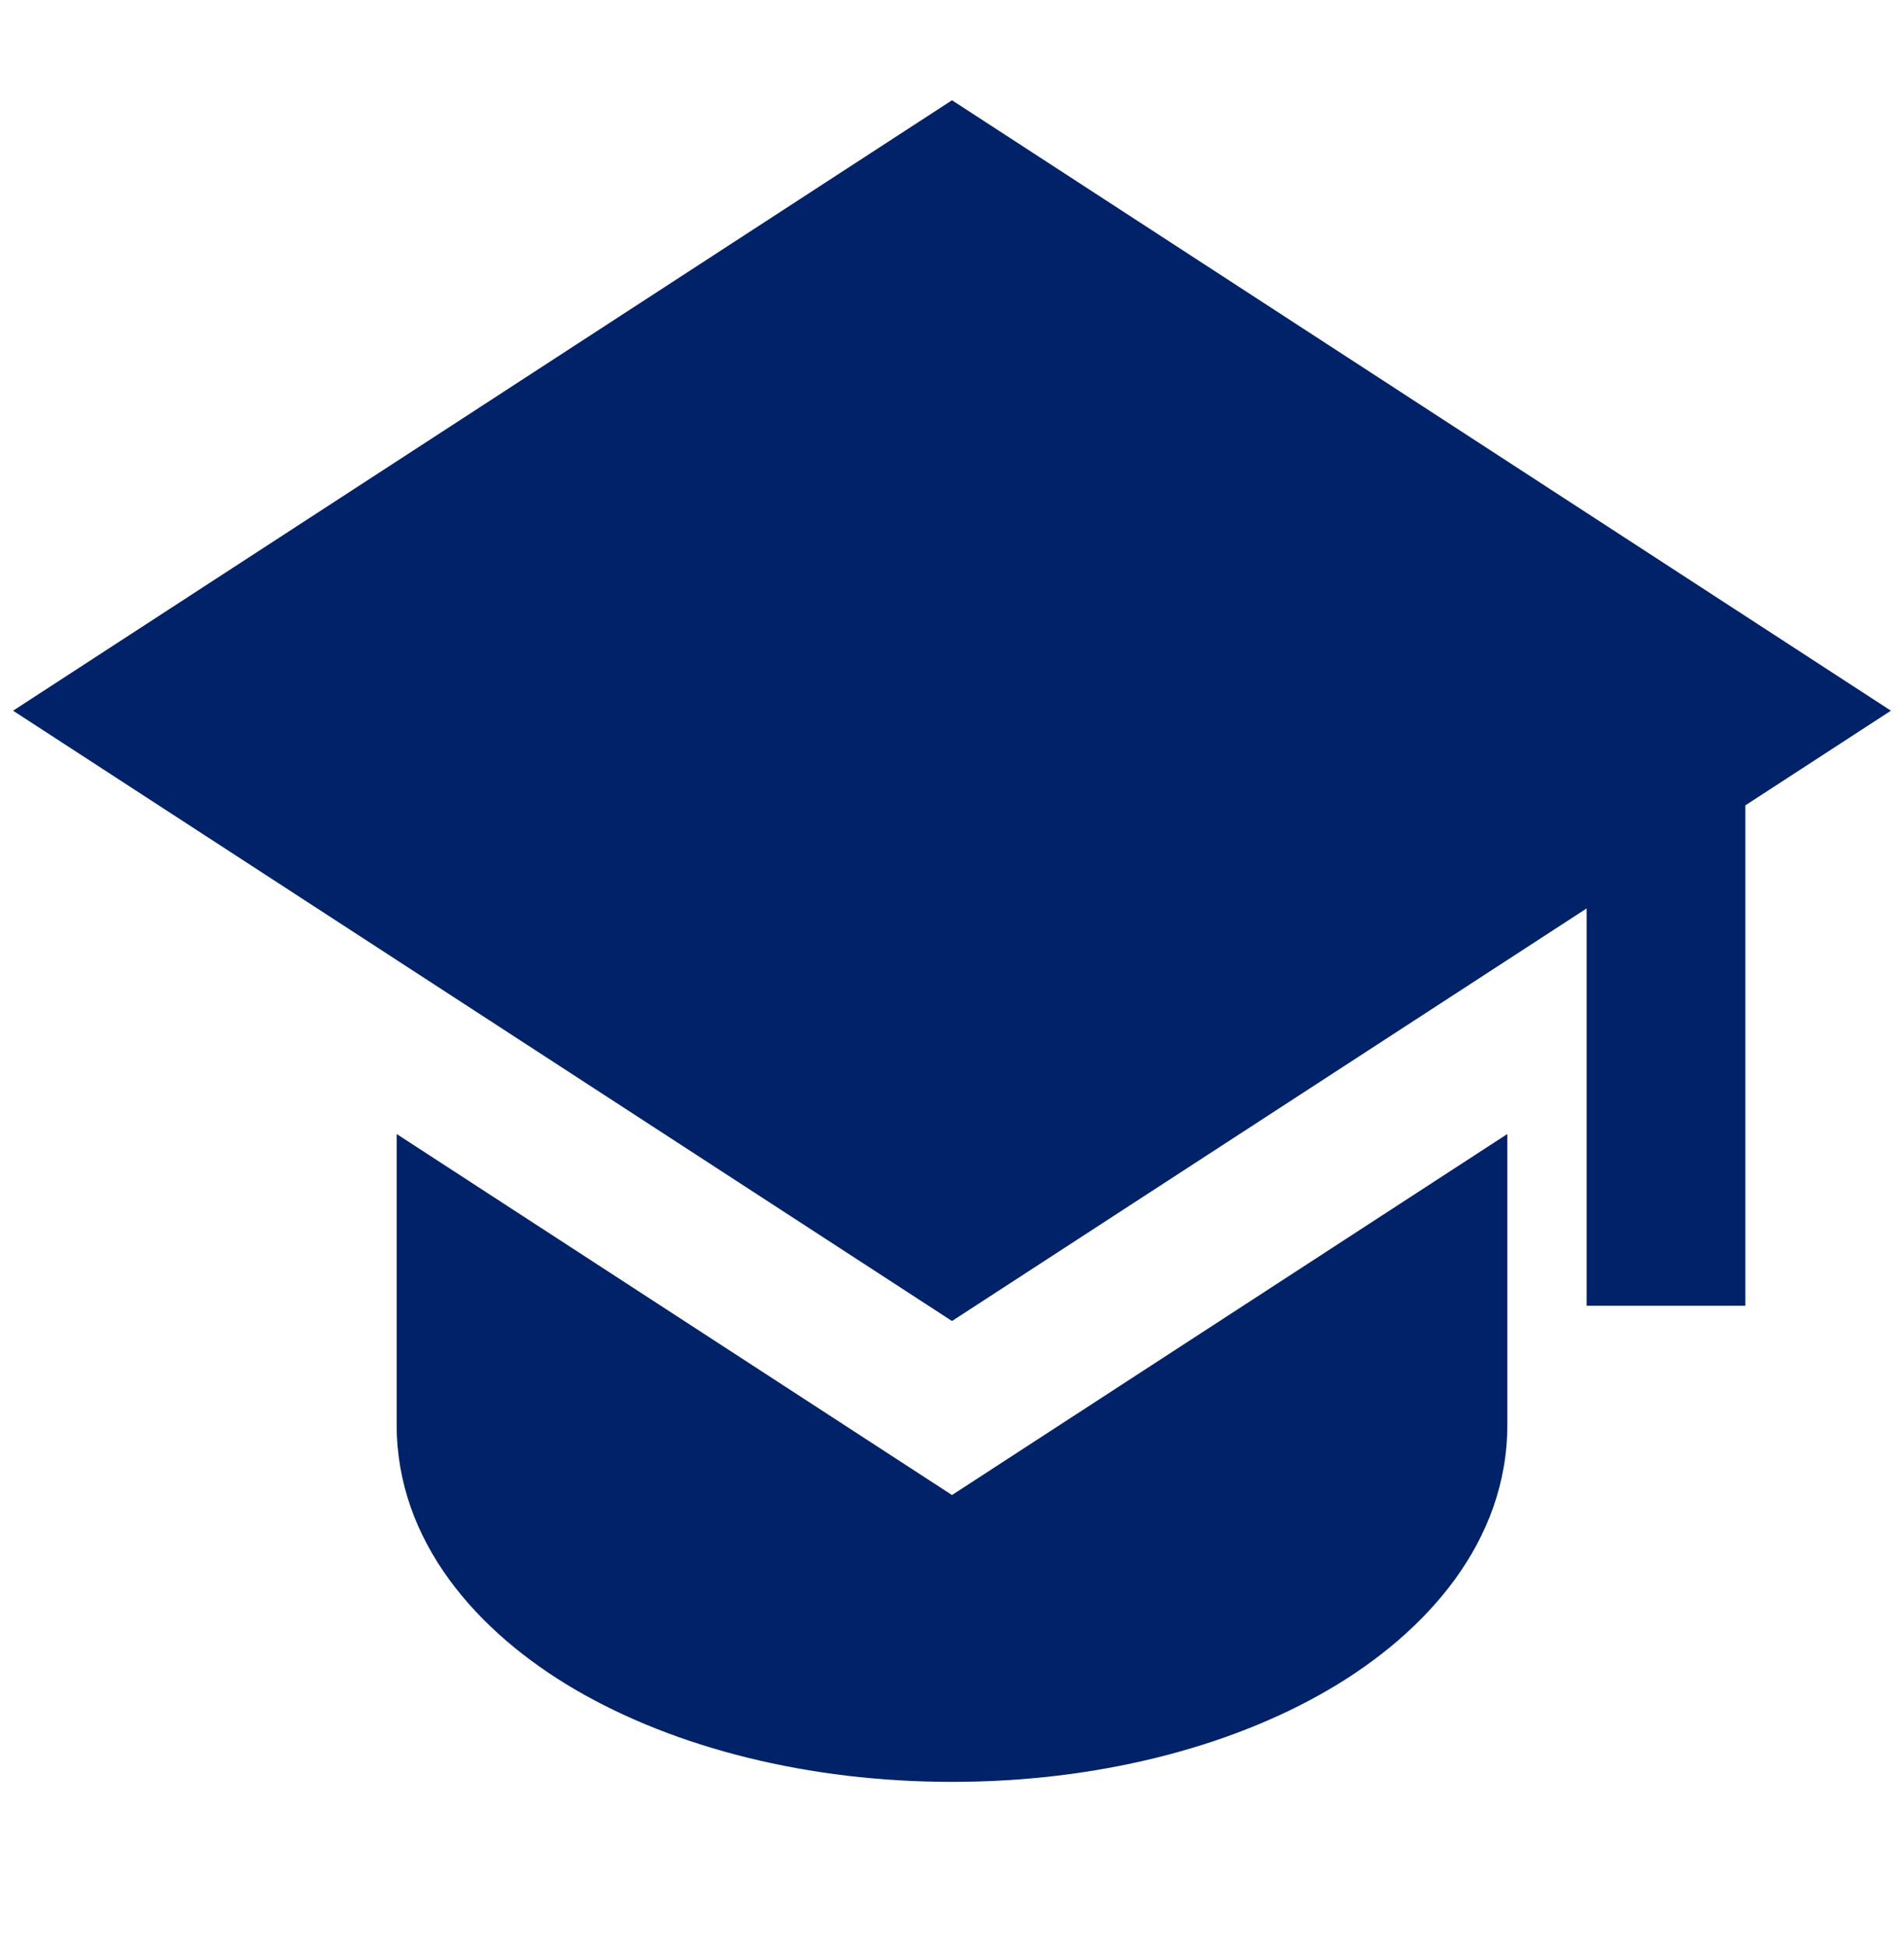
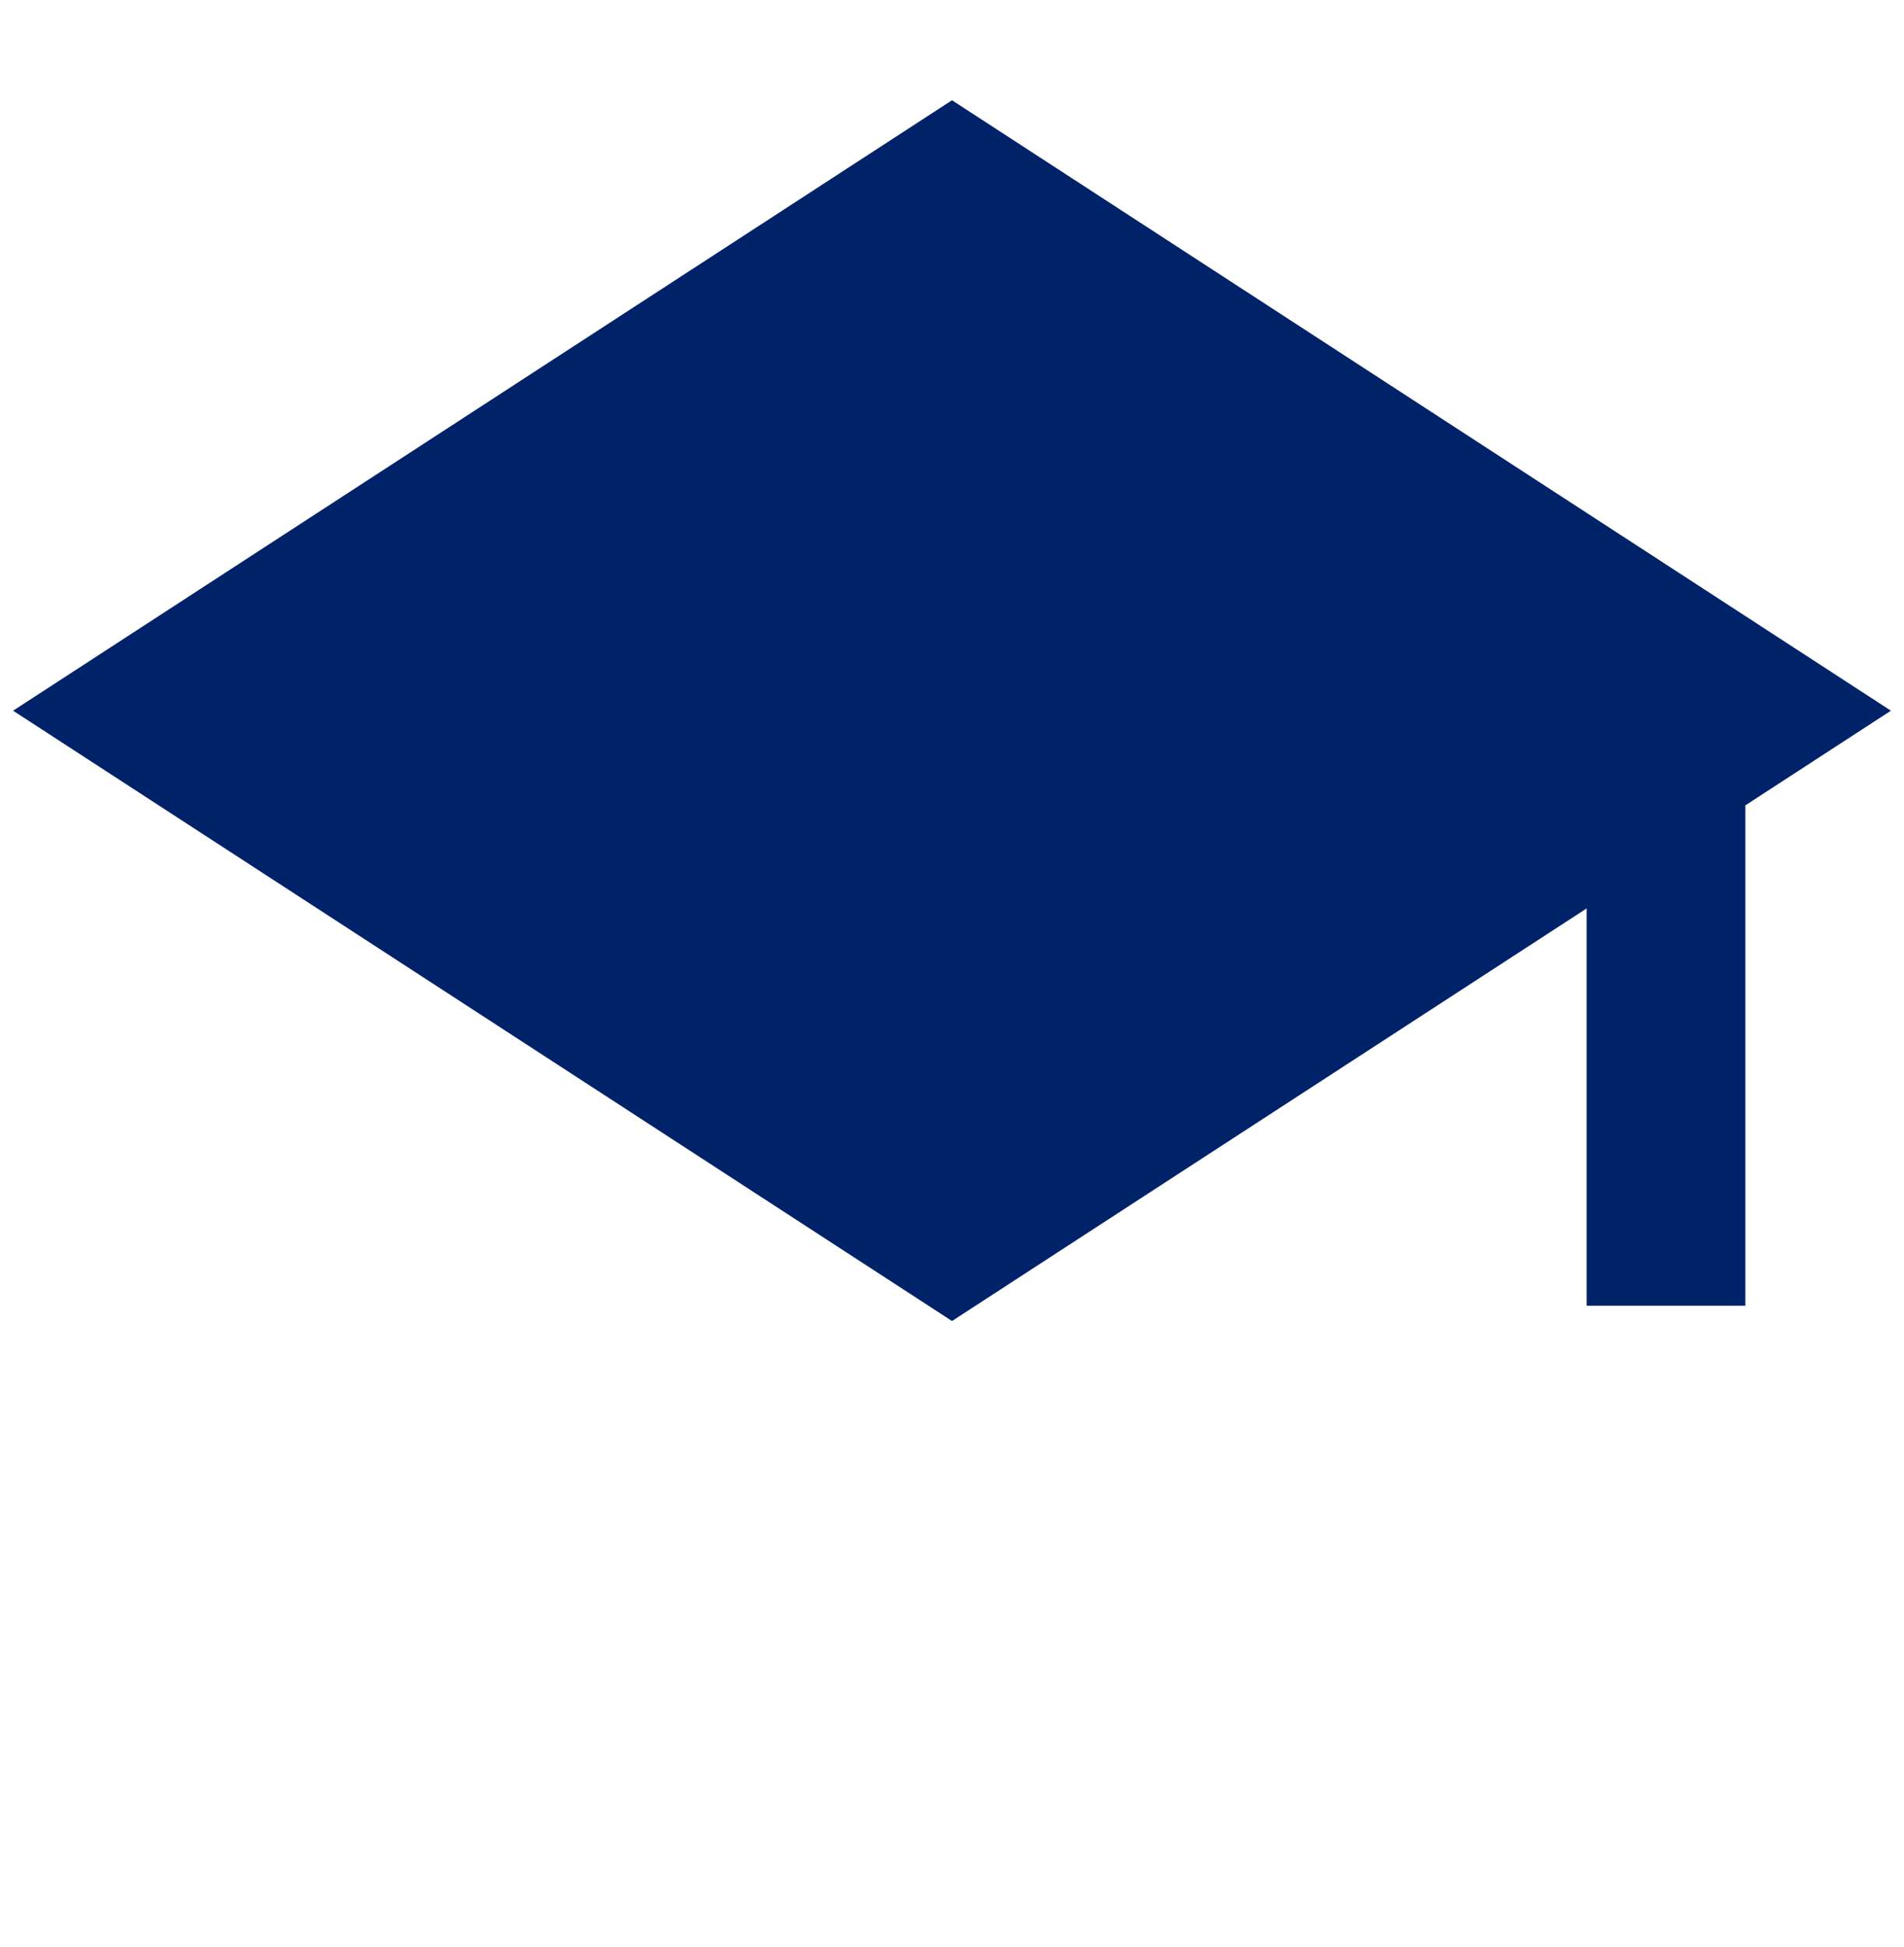
<svg xmlns="http://www.w3.org/2000/svg" width="45" height="46" viewBox="0 0 45 46" fill="none">
  <path d="M44.691 16.794L22.5 2.369L0.309 16.794L22.5 31.216L37.5 21.466V30.856H41.25V19.031L44.691 16.794Z" fill="#002269" />
-   <path d="M9.375 33.669V26.797L22.5 35.328L35.625 26.797V33.669C35.625 36.425 33.724 38.572 31.401 39.928C29.031 41.311 25.879 42.106 22.5 42.106C19.121 42.106 15.971 41.311 13.599 39.928C11.276 38.572 9.375 36.425 9.375 33.669Z" fill="#002269" />
</svg>